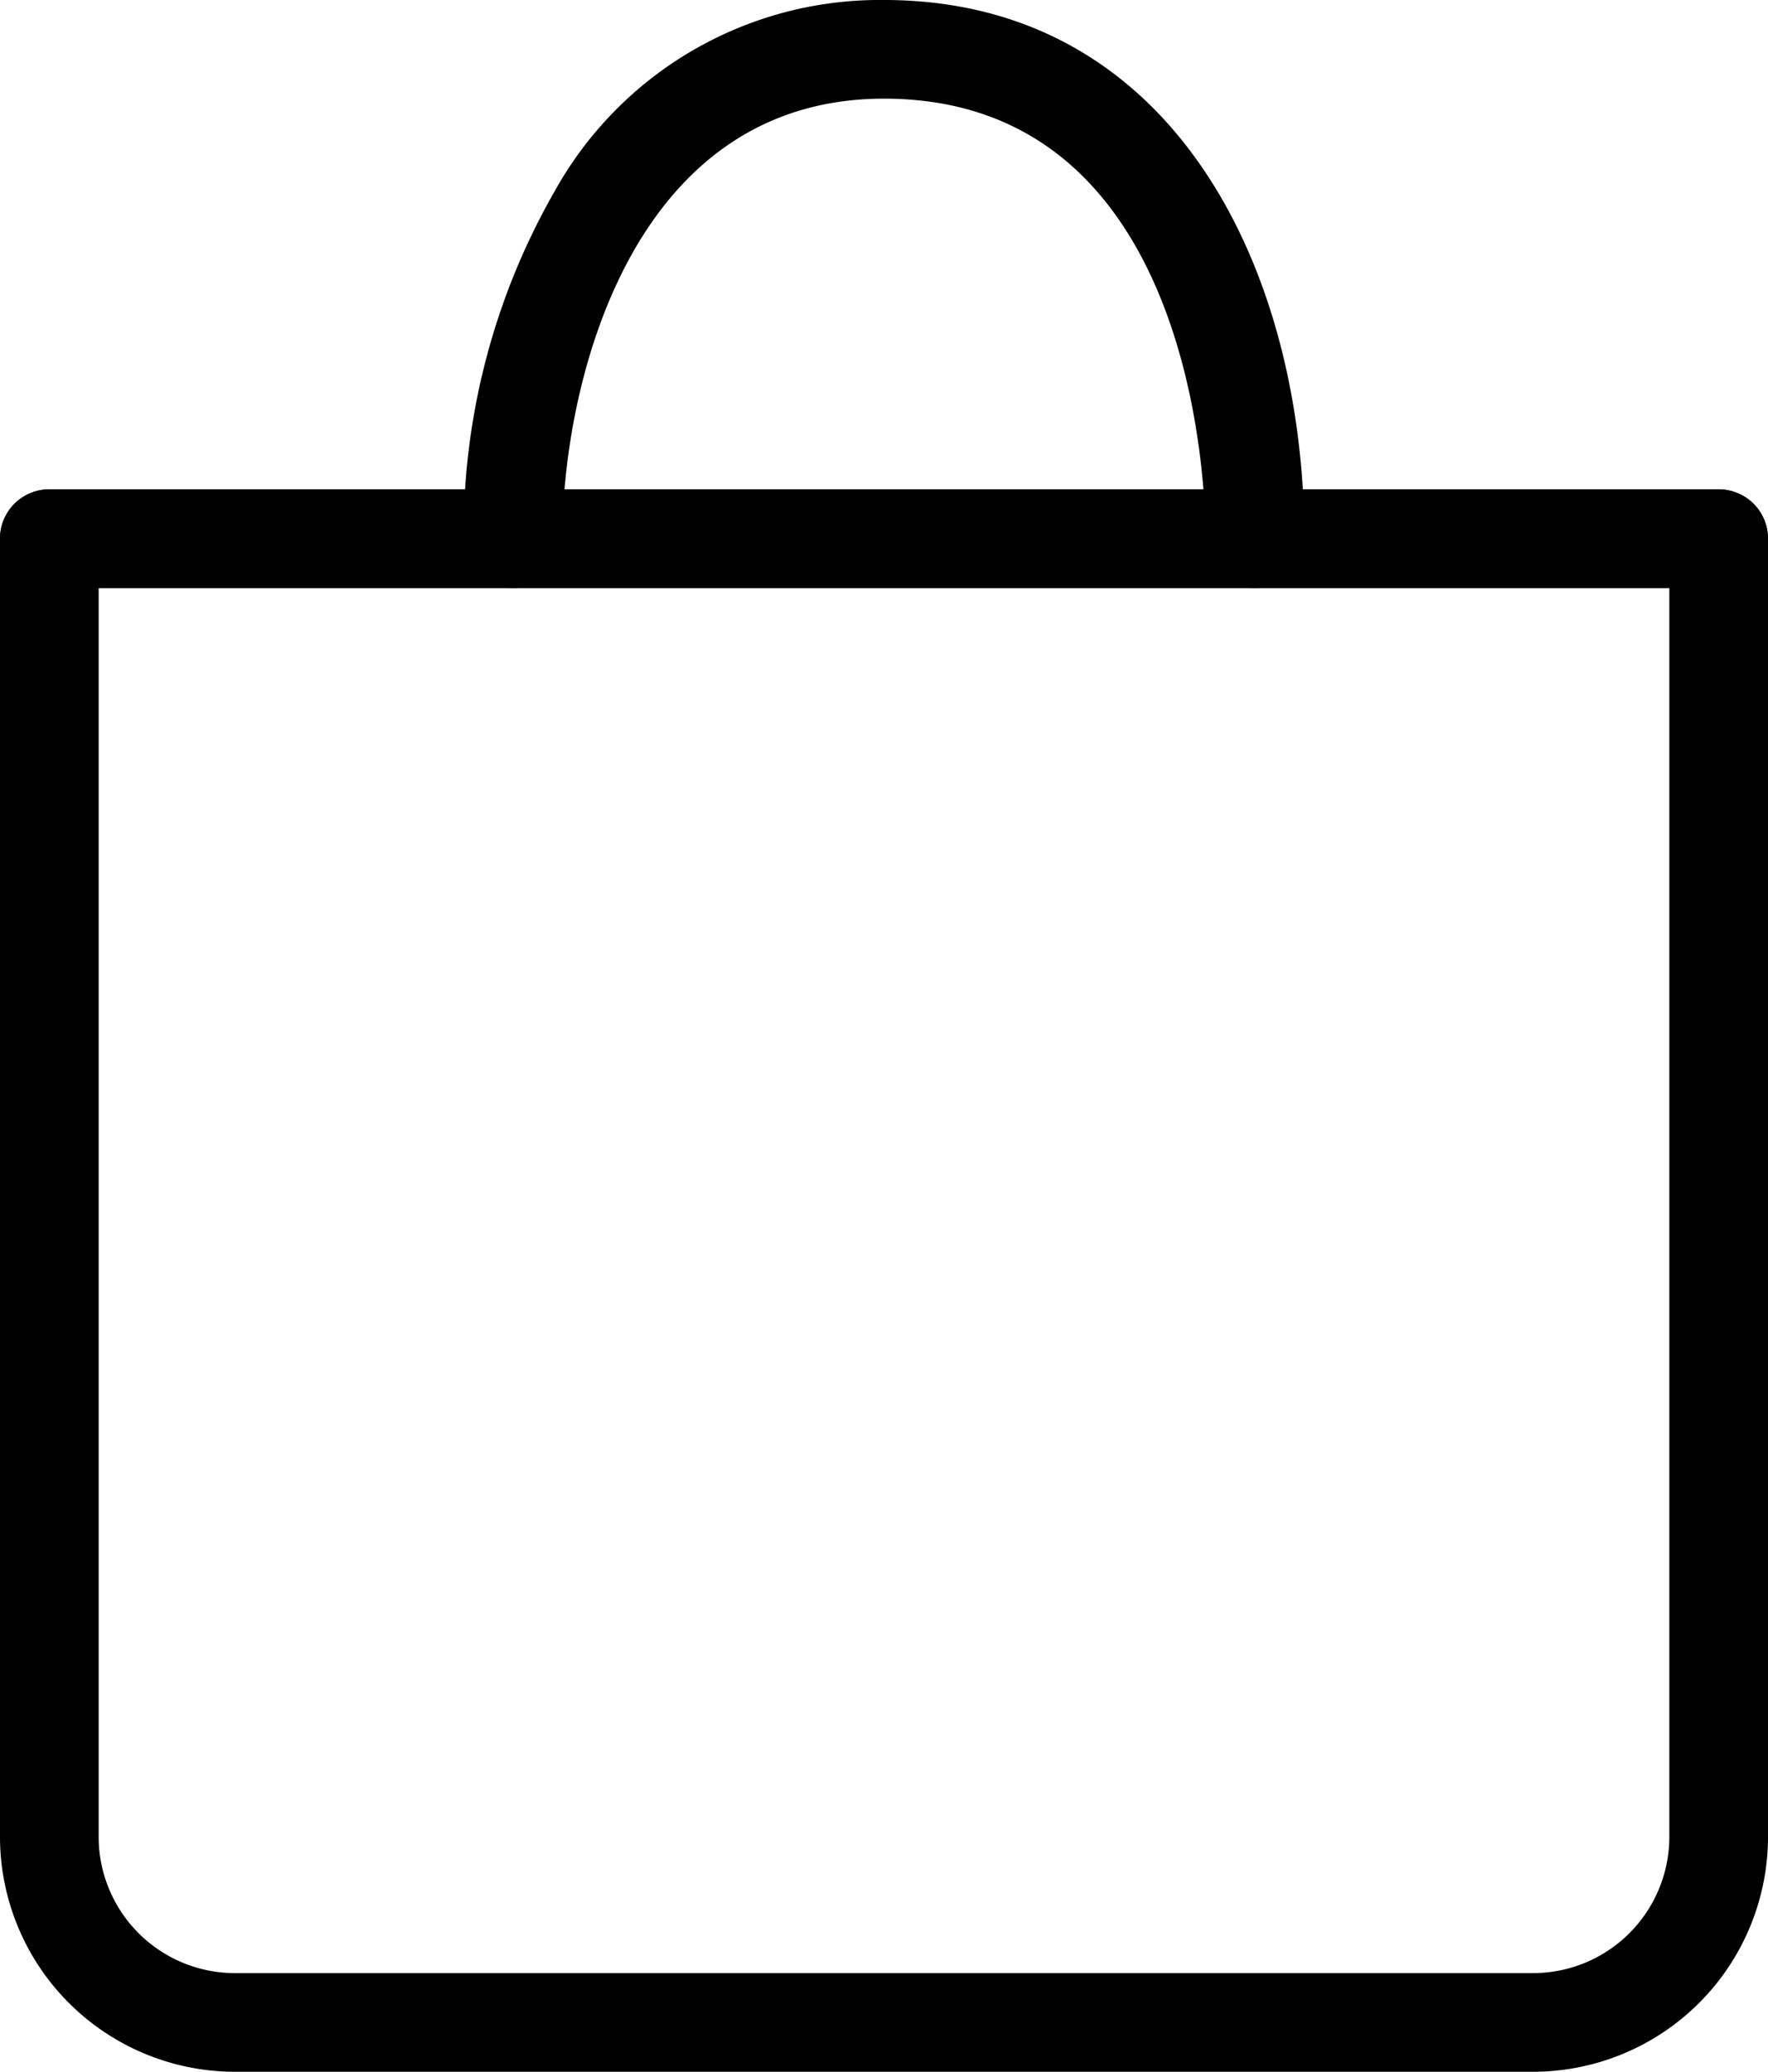
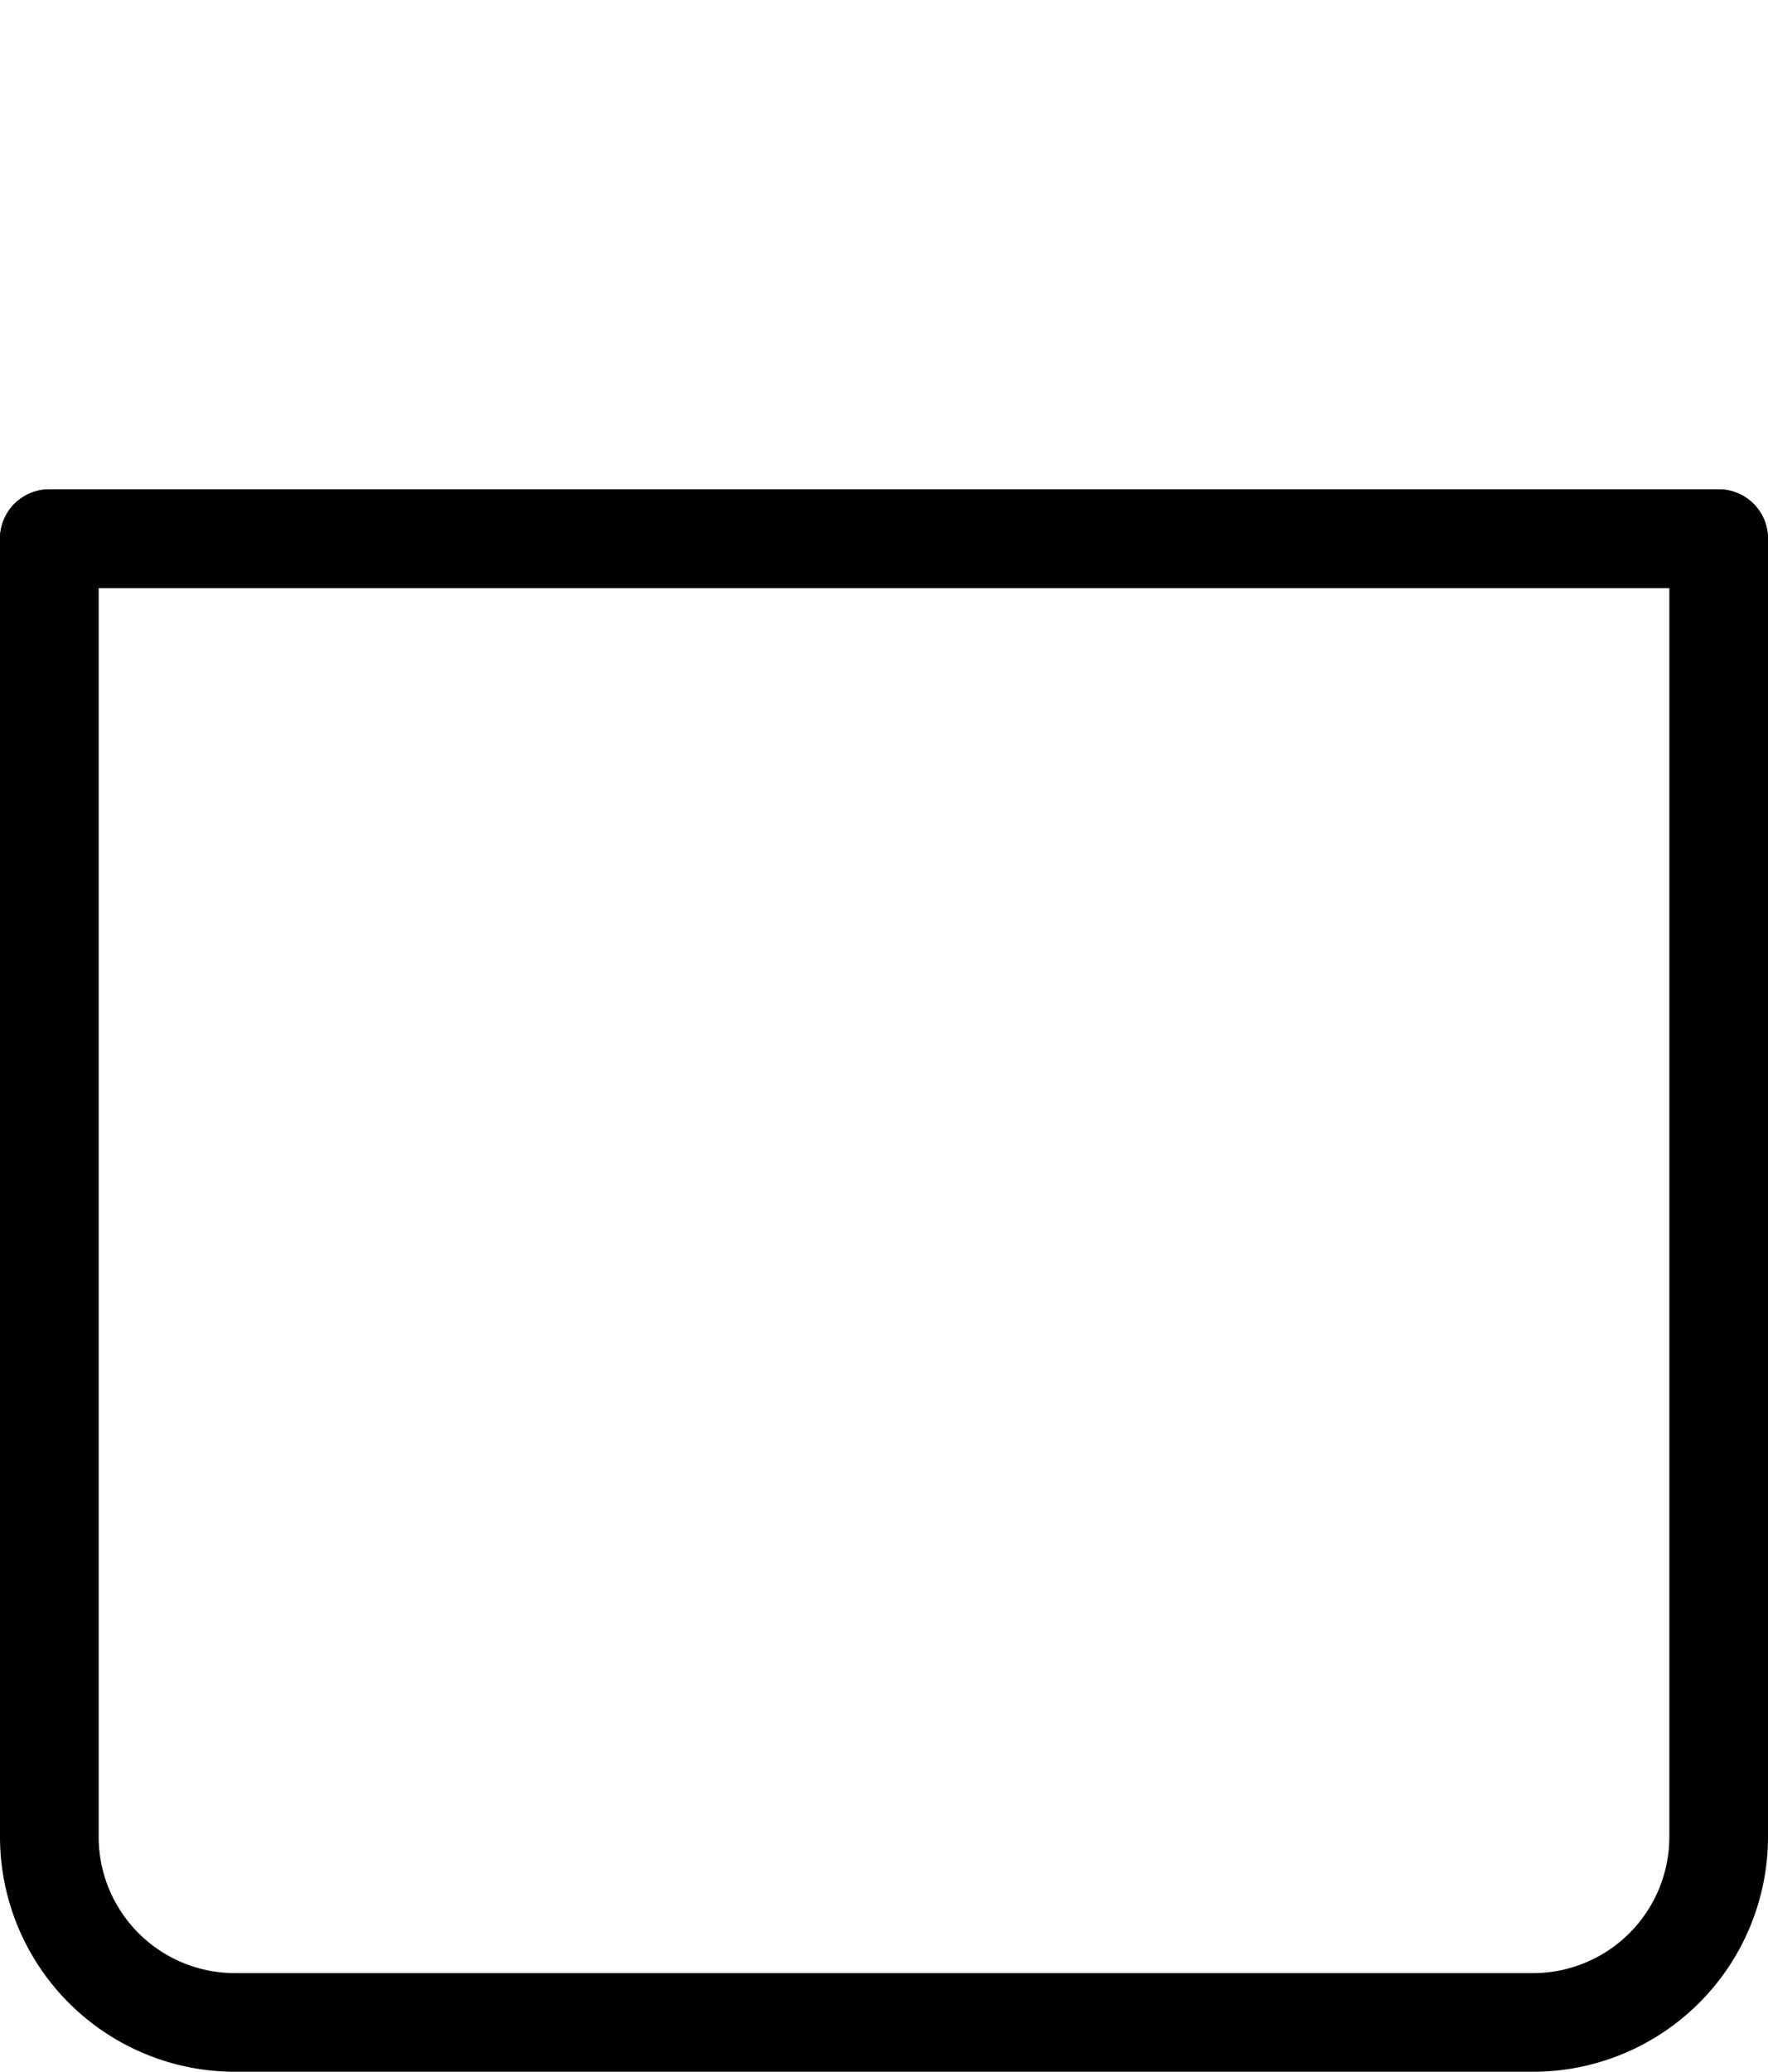
<svg xmlns="http://www.w3.org/2000/svg" width="17.92" height="21" viewBox="0 0 17.92 21">
  <g id="Icon_feather-shopping-bag" data-name="Icon feather-shopping-bag" transform="translate(0.5 0.5)">
    <path id="パス_873" data-name="パス 873" d="M4.5,5.632H21.42a.5.5,0,0,1,.5.5v13.16a2.383,2.383,0,0,1-2.38,2.38H6.38A2.383,2.383,0,0,1,4,19.292V6.132A.5.5,0,0,1,4.5,5.632Zm16.42,1H5v12.66a1.382,1.382,0,0,0,1.38,1.38H19.54a1.382,1.382,0,0,0,1.38-1.38Z" transform="translate(-4.5 -1.172)" />
    <path id="パス_874" data-name="パス 874" d="M21.42,9.5H4.5a.5.5,0,0,1,0-1H21.42a.5.5,0,0,1,0,1Z" transform="translate(-4.5 -4.04)" />
-     <path id="パス_875" data-name="パス 875" d="M3.76,5.46C.817,5.46-.5,2.718-.5,0A.5.5,0,0,1,0-.5.5.5,0,0,1,.5,0C.5.457.591,4.46,3.76,4.46,6.338,4.46,7.02,1.543,7.02,0a.5.5,0,0,1,.5-.5.5.5,0,0,1,.5.5A6.967,6.967,0,0,1,7.1,3.518,3.768,3.768,0,0,1,3.76,5.46Z" transform="translate(12.22 4.96) rotate(180)" />
  </g>
</svg>